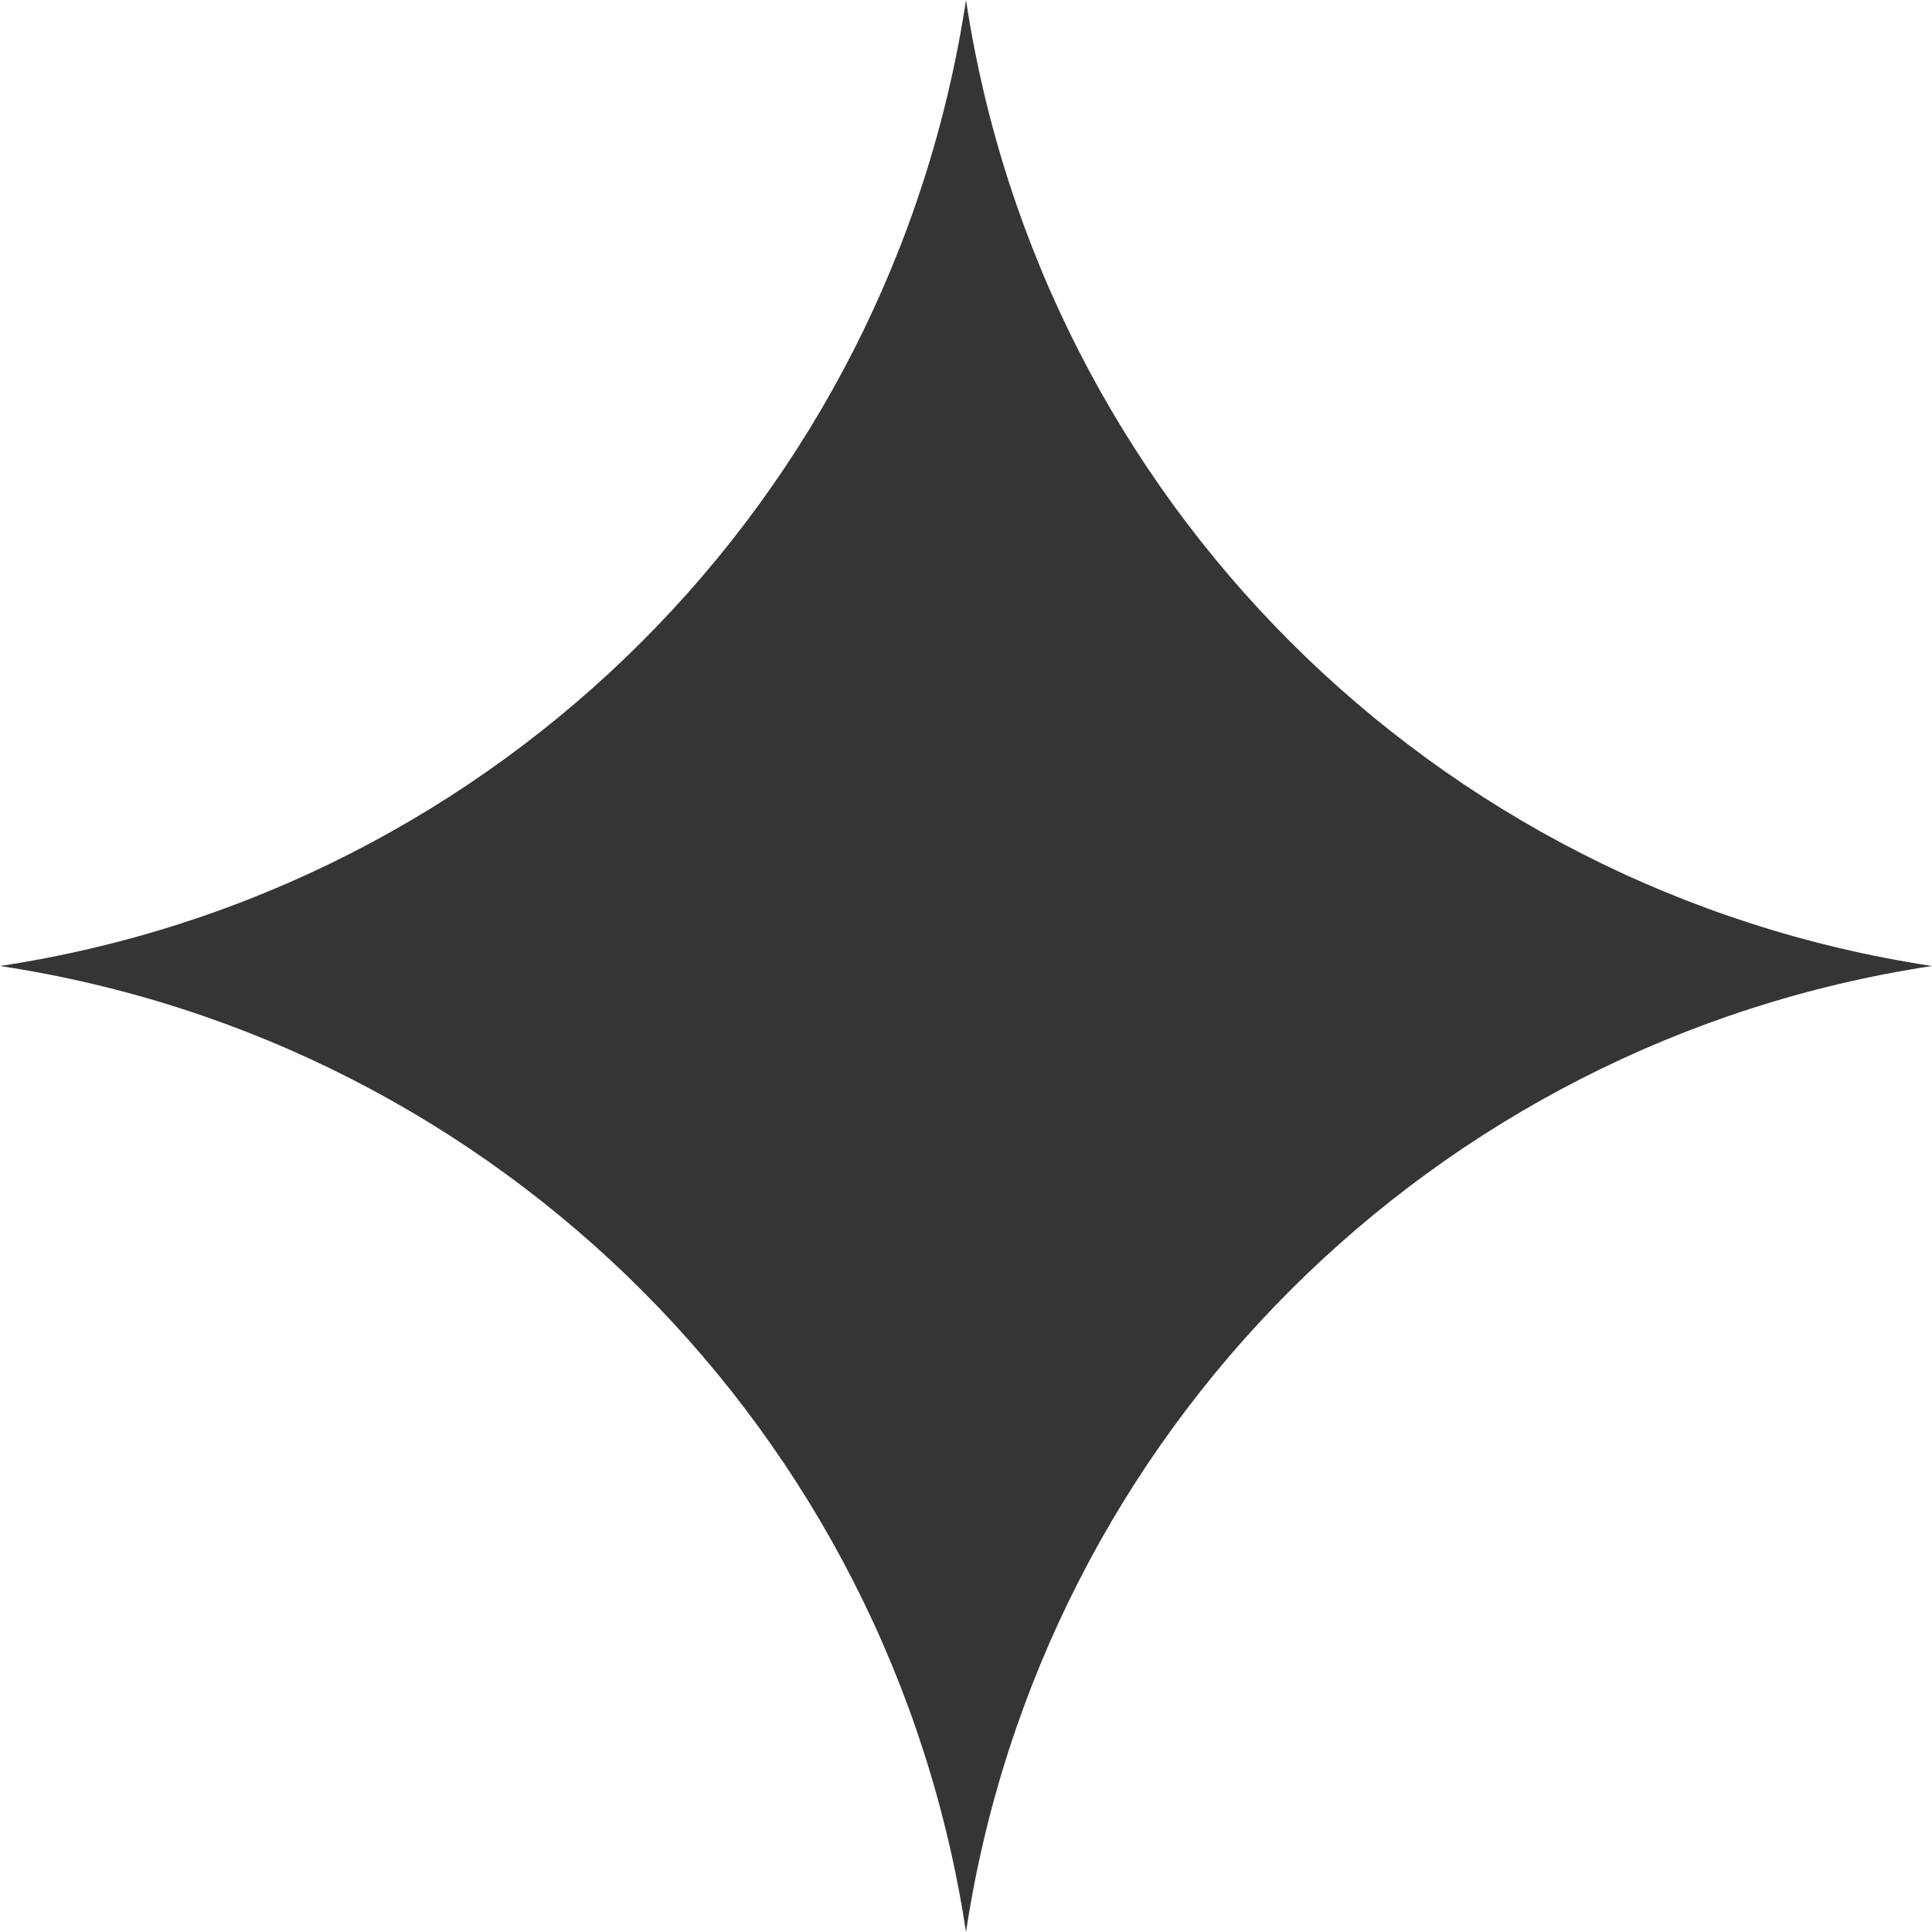
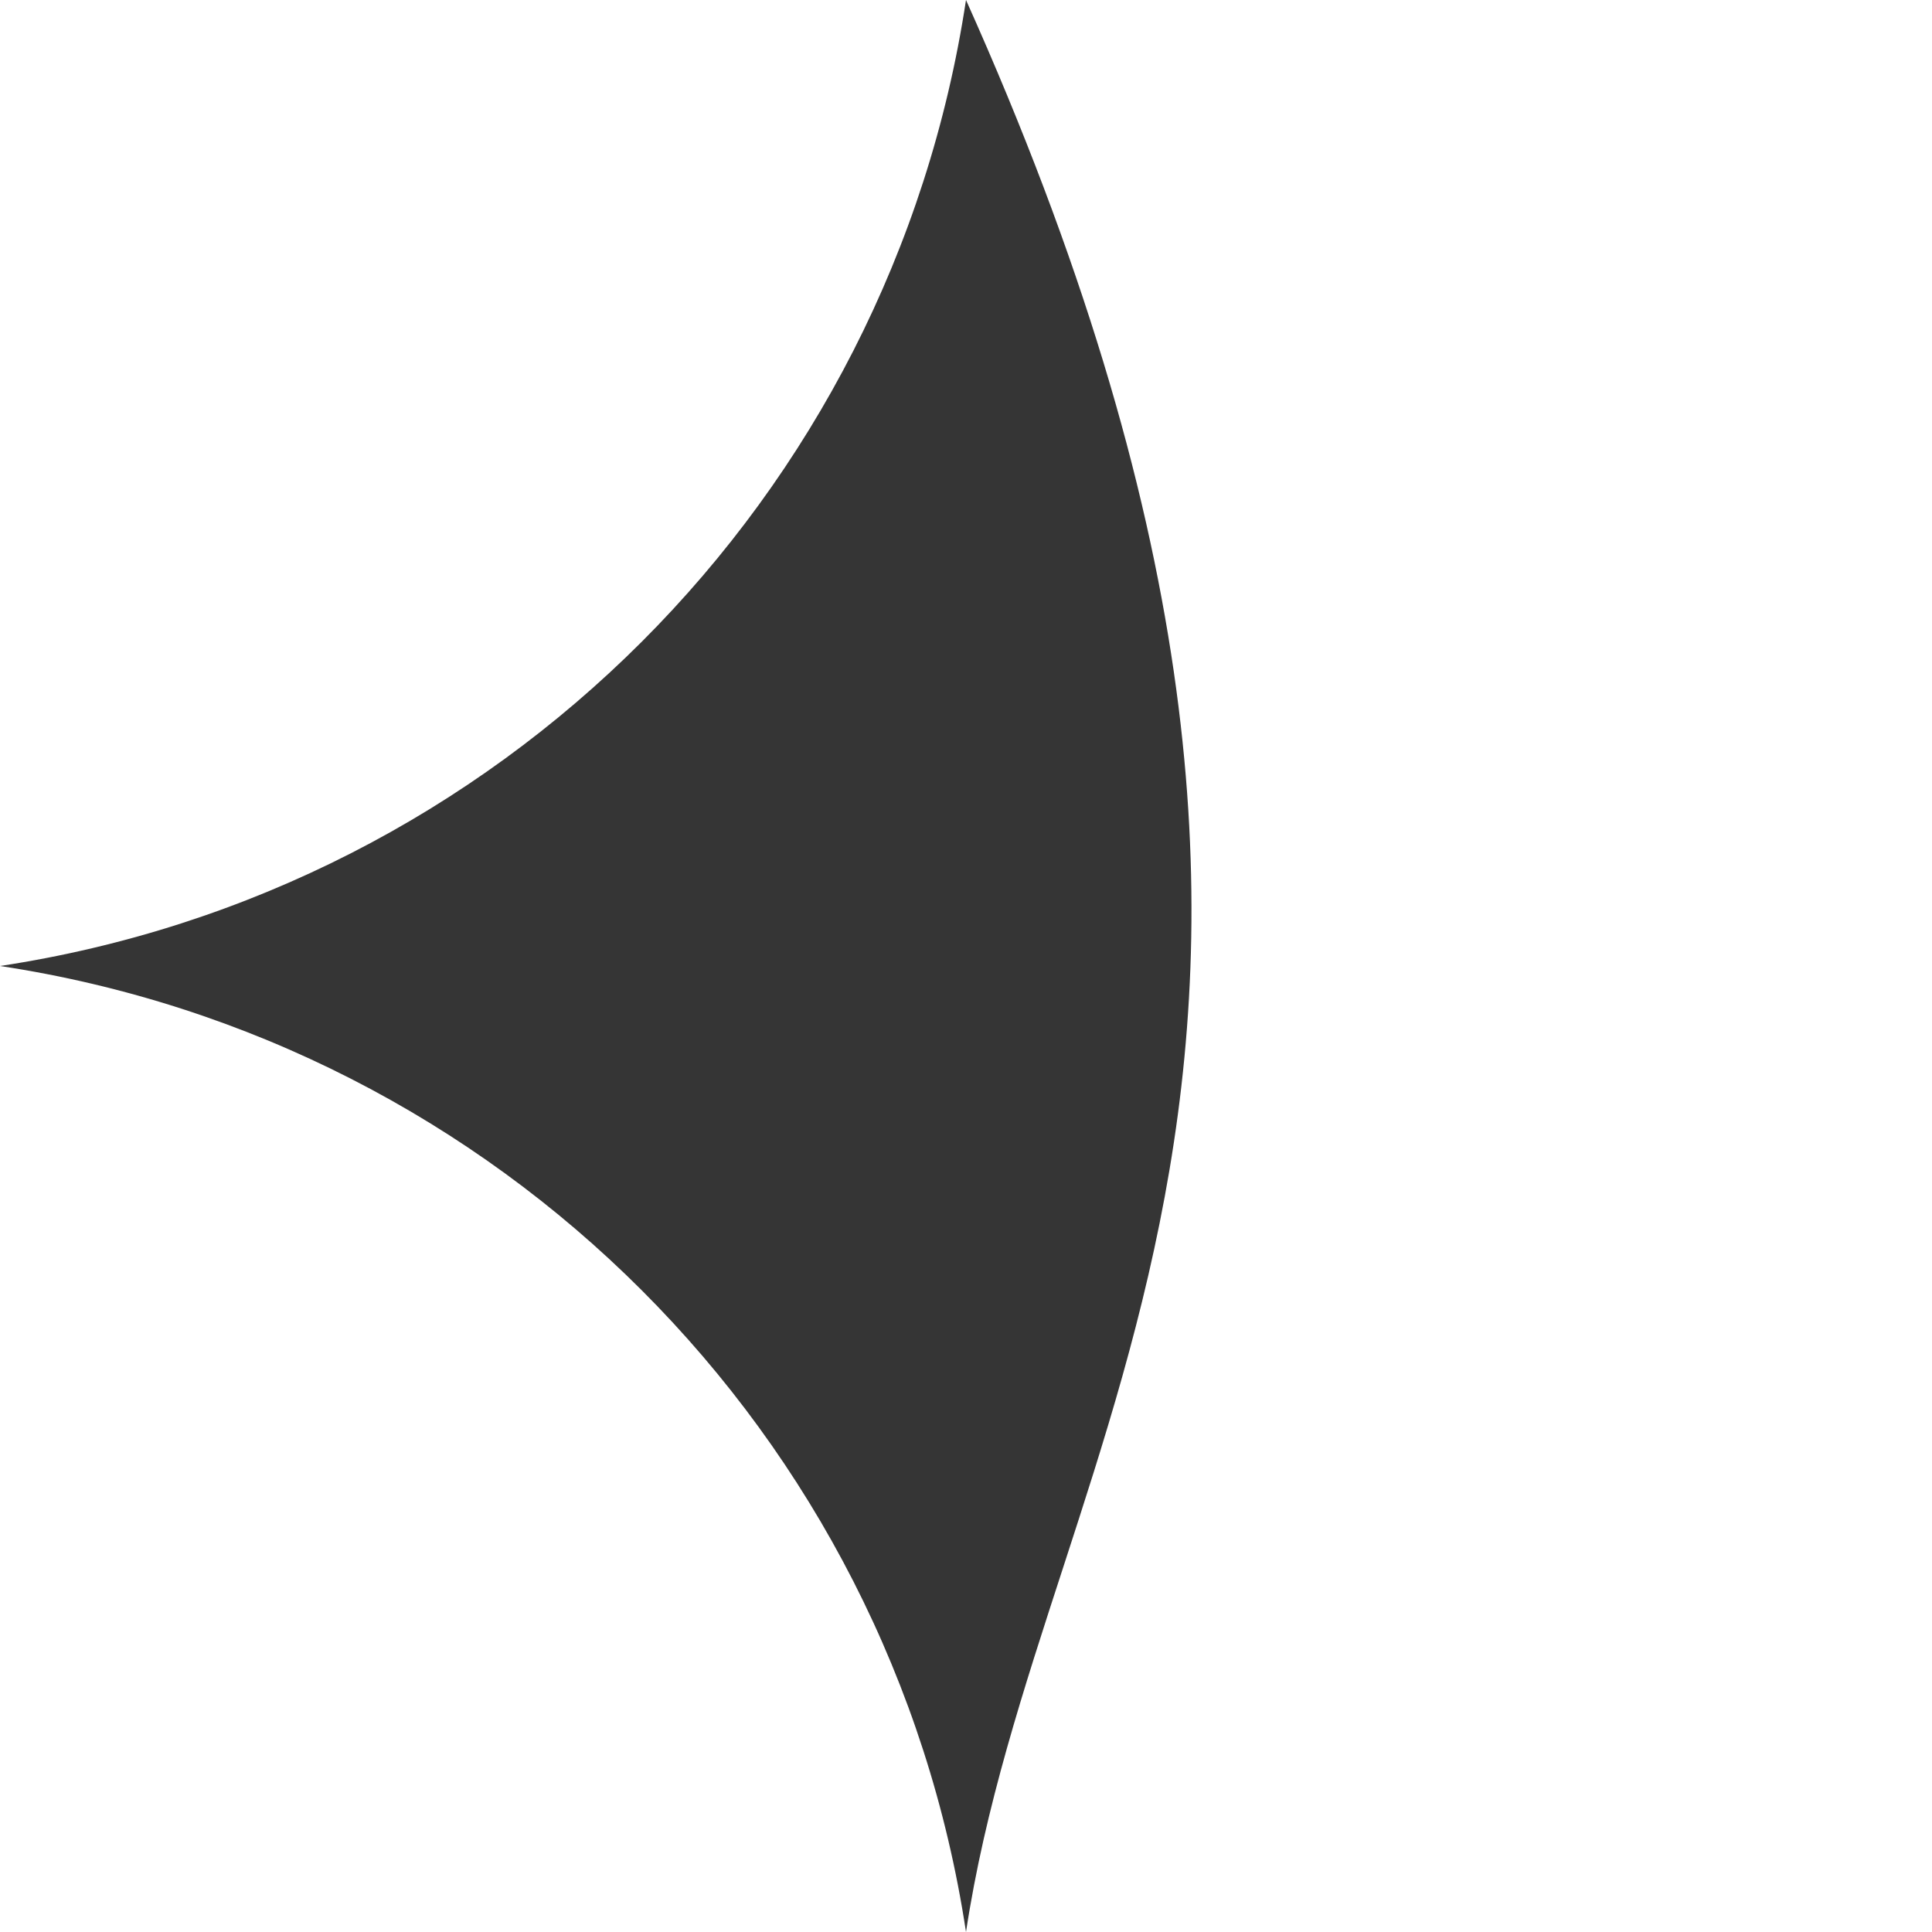
<svg xmlns="http://www.w3.org/2000/svg" width="17" height="17" viewBox="0 0 17 17" fill="none">
-   <path d="M8.5 17C7.835 12.611 4.39 9.165 0 8.5C4.39 7.835 7.835 4.39 8.5 0C9.165 4.39 12.611 7.835 17 8.5C12.611 9.165 9.165 12.611 8.5 17Z" fill="#353535" />
+   <path d="M8.5 17C7.835 12.611 4.39 9.165 0 8.5C4.39 7.835 7.835 4.39 8.5 0C12.611 9.165 9.165 12.611 8.5 17Z" fill="#353535" />
</svg>